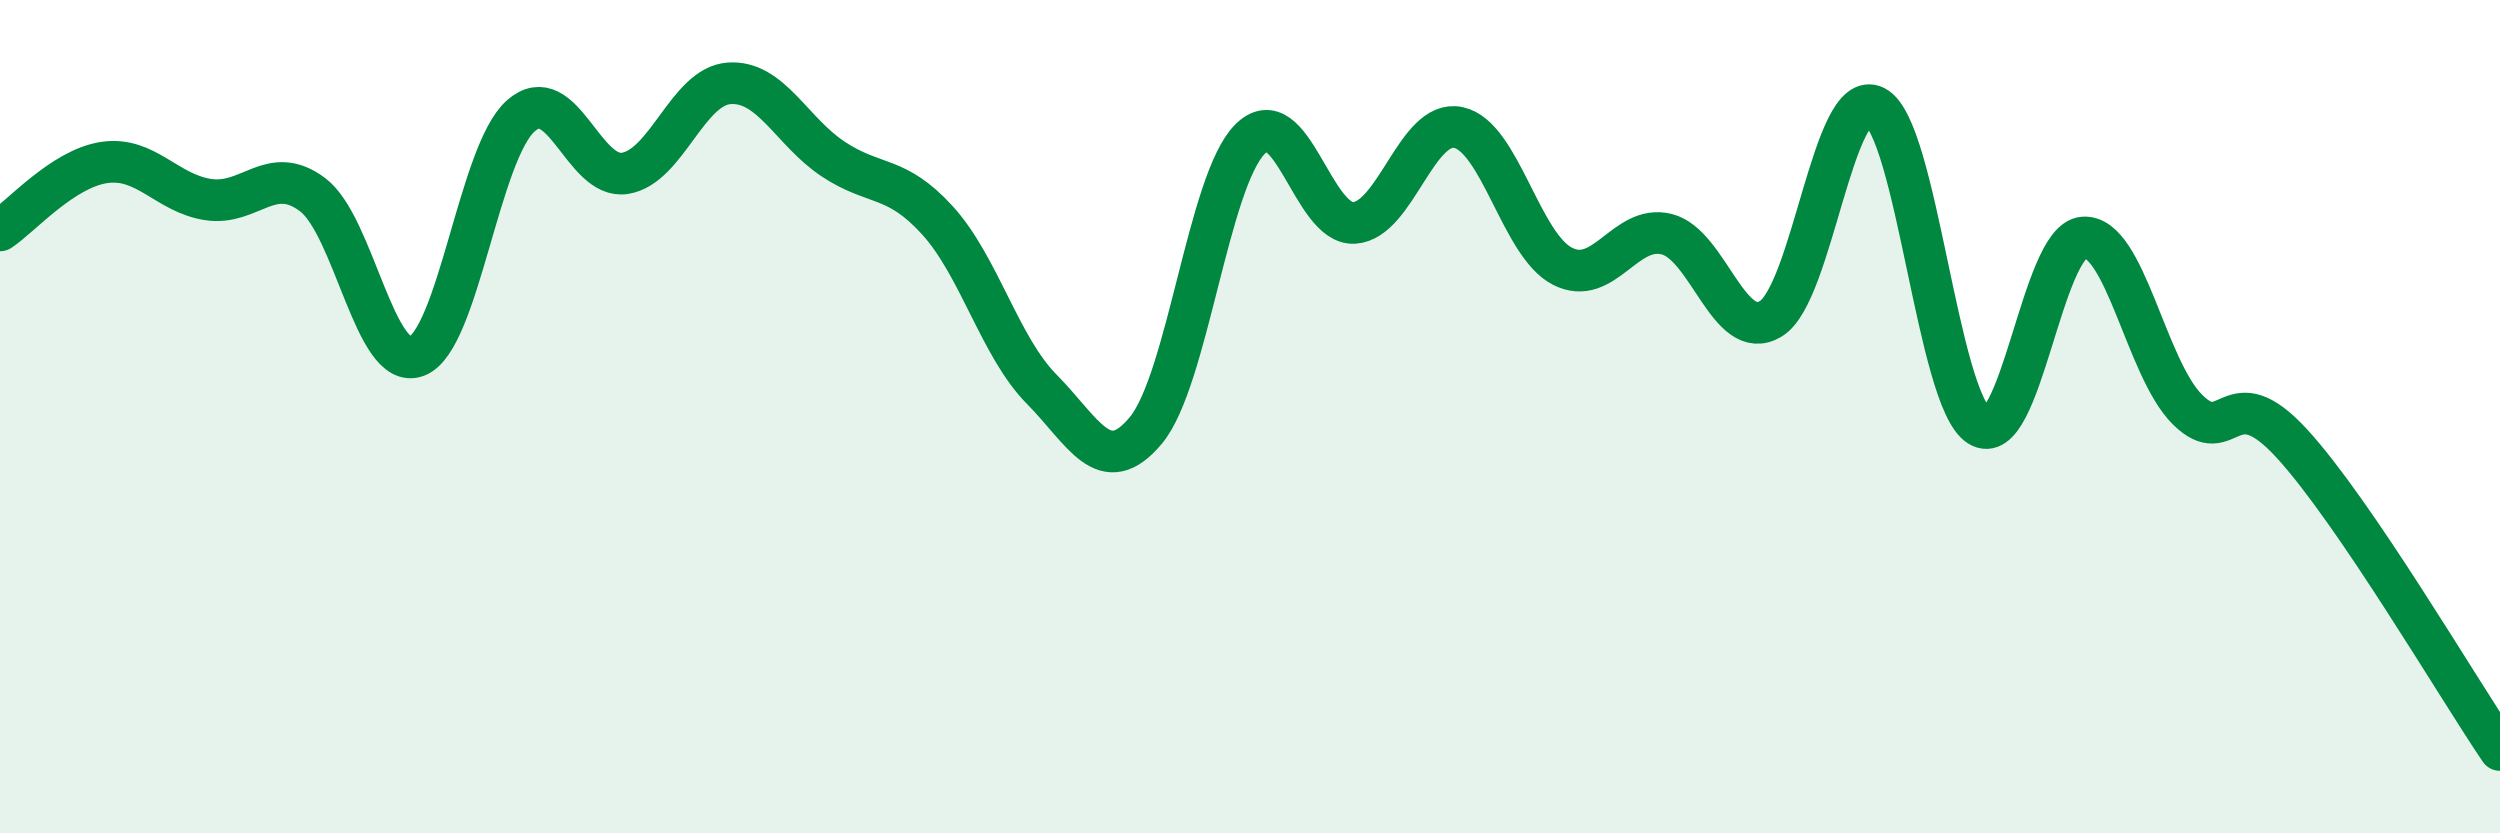
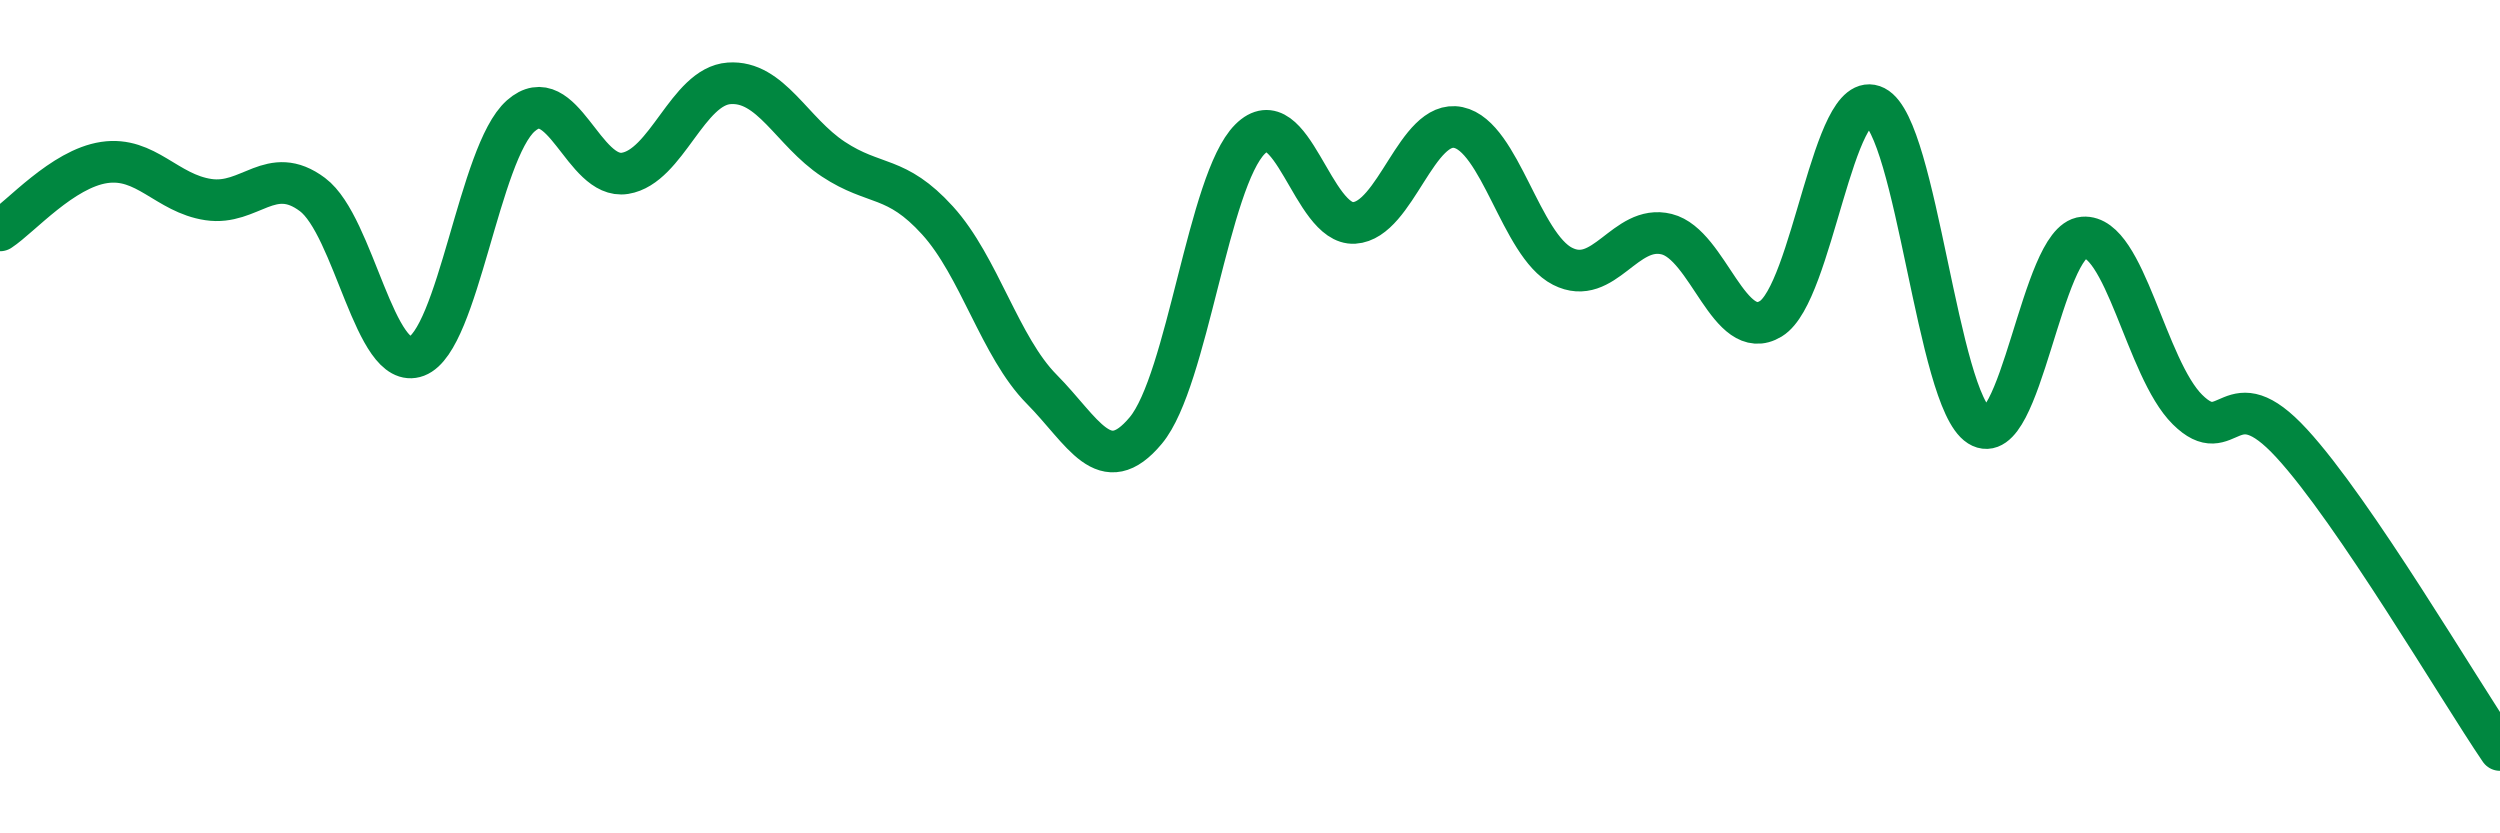
<svg xmlns="http://www.w3.org/2000/svg" width="60" height="20" viewBox="0 0 60 20">
-   <path d="M 0,5.53 C 0.5,5.2 1.5,4.05 2.5,3.9 C 3.5,3.75 4,4.64 5,4.79 C 6,4.94 6.5,3.92 7.5,4.67 C 8.5,5.42 9,8.93 10,8.55 C 11,8.17 11.5,3.66 12.5,2.78 C 13.5,1.9 14,4.32 15,4.16 C 16,4 16.5,2.07 17.5,2 C 18.5,1.93 19,3.16 20,3.82 C 21,4.48 21.5,4.19 22.5,5.29 C 23.5,6.39 24,8.33 25,9.34 C 26,10.35 26.5,11.53 27.5,10.33 C 28.5,9.13 29,4.34 30,3.34 C 31,2.34 31.5,5.41 32.5,5.35 C 33.5,5.29 34,2.85 35,3.06 C 36,3.27 36.5,5.88 37.5,6.39 C 38.5,6.9 39,5.37 40,5.62 C 41,5.87 41.5,8.26 42.5,7.65 C 43.5,7.04 44,2.05 45,2.56 C 46,3.07 46.5,9.59 47.5,10.22 C 48.5,10.85 49,5.78 50,5.7 C 51,5.62 51.5,8.84 52.5,9.83 C 53.5,10.82 53.5,9.01 55,10.64 C 56.5,12.27 59,16.53 60,18L60 20L0 20Z" fill="#008740" opacity="0.1" stroke-linecap="round" stroke-linejoin="round" />
  <path d="M 0,5.53 C 0.5,5.2 1.5,4.05 2.5,3.9 C 3.5,3.75 4,4.64 5,4.79 C 6,4.94 6.5,3.92 7.5,4.67 C 8.5,5.42 9,8.93 10,8.55 C 11,8.17 11.5,3.66 12.5,2.78 C 13.5,1.9 14,4.32 15,4.16 C 16,4 16.5,2.07 17.5,2 C 18.5,1.93 19,3.16 20,3.82 C 21,4.48 21.5,4.19 22.5,5.29 C 23.5,6.39 24,8.33 25,9.34 C 26,10.35 26.5,11.53 27.5,10.33 C 28.5,9.13 29,4.34 30,3.34 C 31,2.34 31.5,5.41 32.5,5.35 C 33.5,5.29 34,2.85 35,3.06 C 36,3.27 36.5,5.88 37.5,6.39 C 38.5,6.9 39,5.37 40,5.62 C 41,5.87 41.5,8.26 42.5,7.65 C 43.5,7.04 44,2.05 45,2.56 C 46,3.07 46.5,9.59 47.5,10.22 C 48.5,10.85 49,5.78 50,5.7 C 51,5.62 51.5,8.84 52.5,9.83 C 53.5,10.82 53.5,9.01 55,10.64 C 56.5,12.27 59,16.53 60,18" stroke="#008740" stroke-width="1" fill="none" stroke-linecap="round" stroke-linejoin="round" />
</svg>